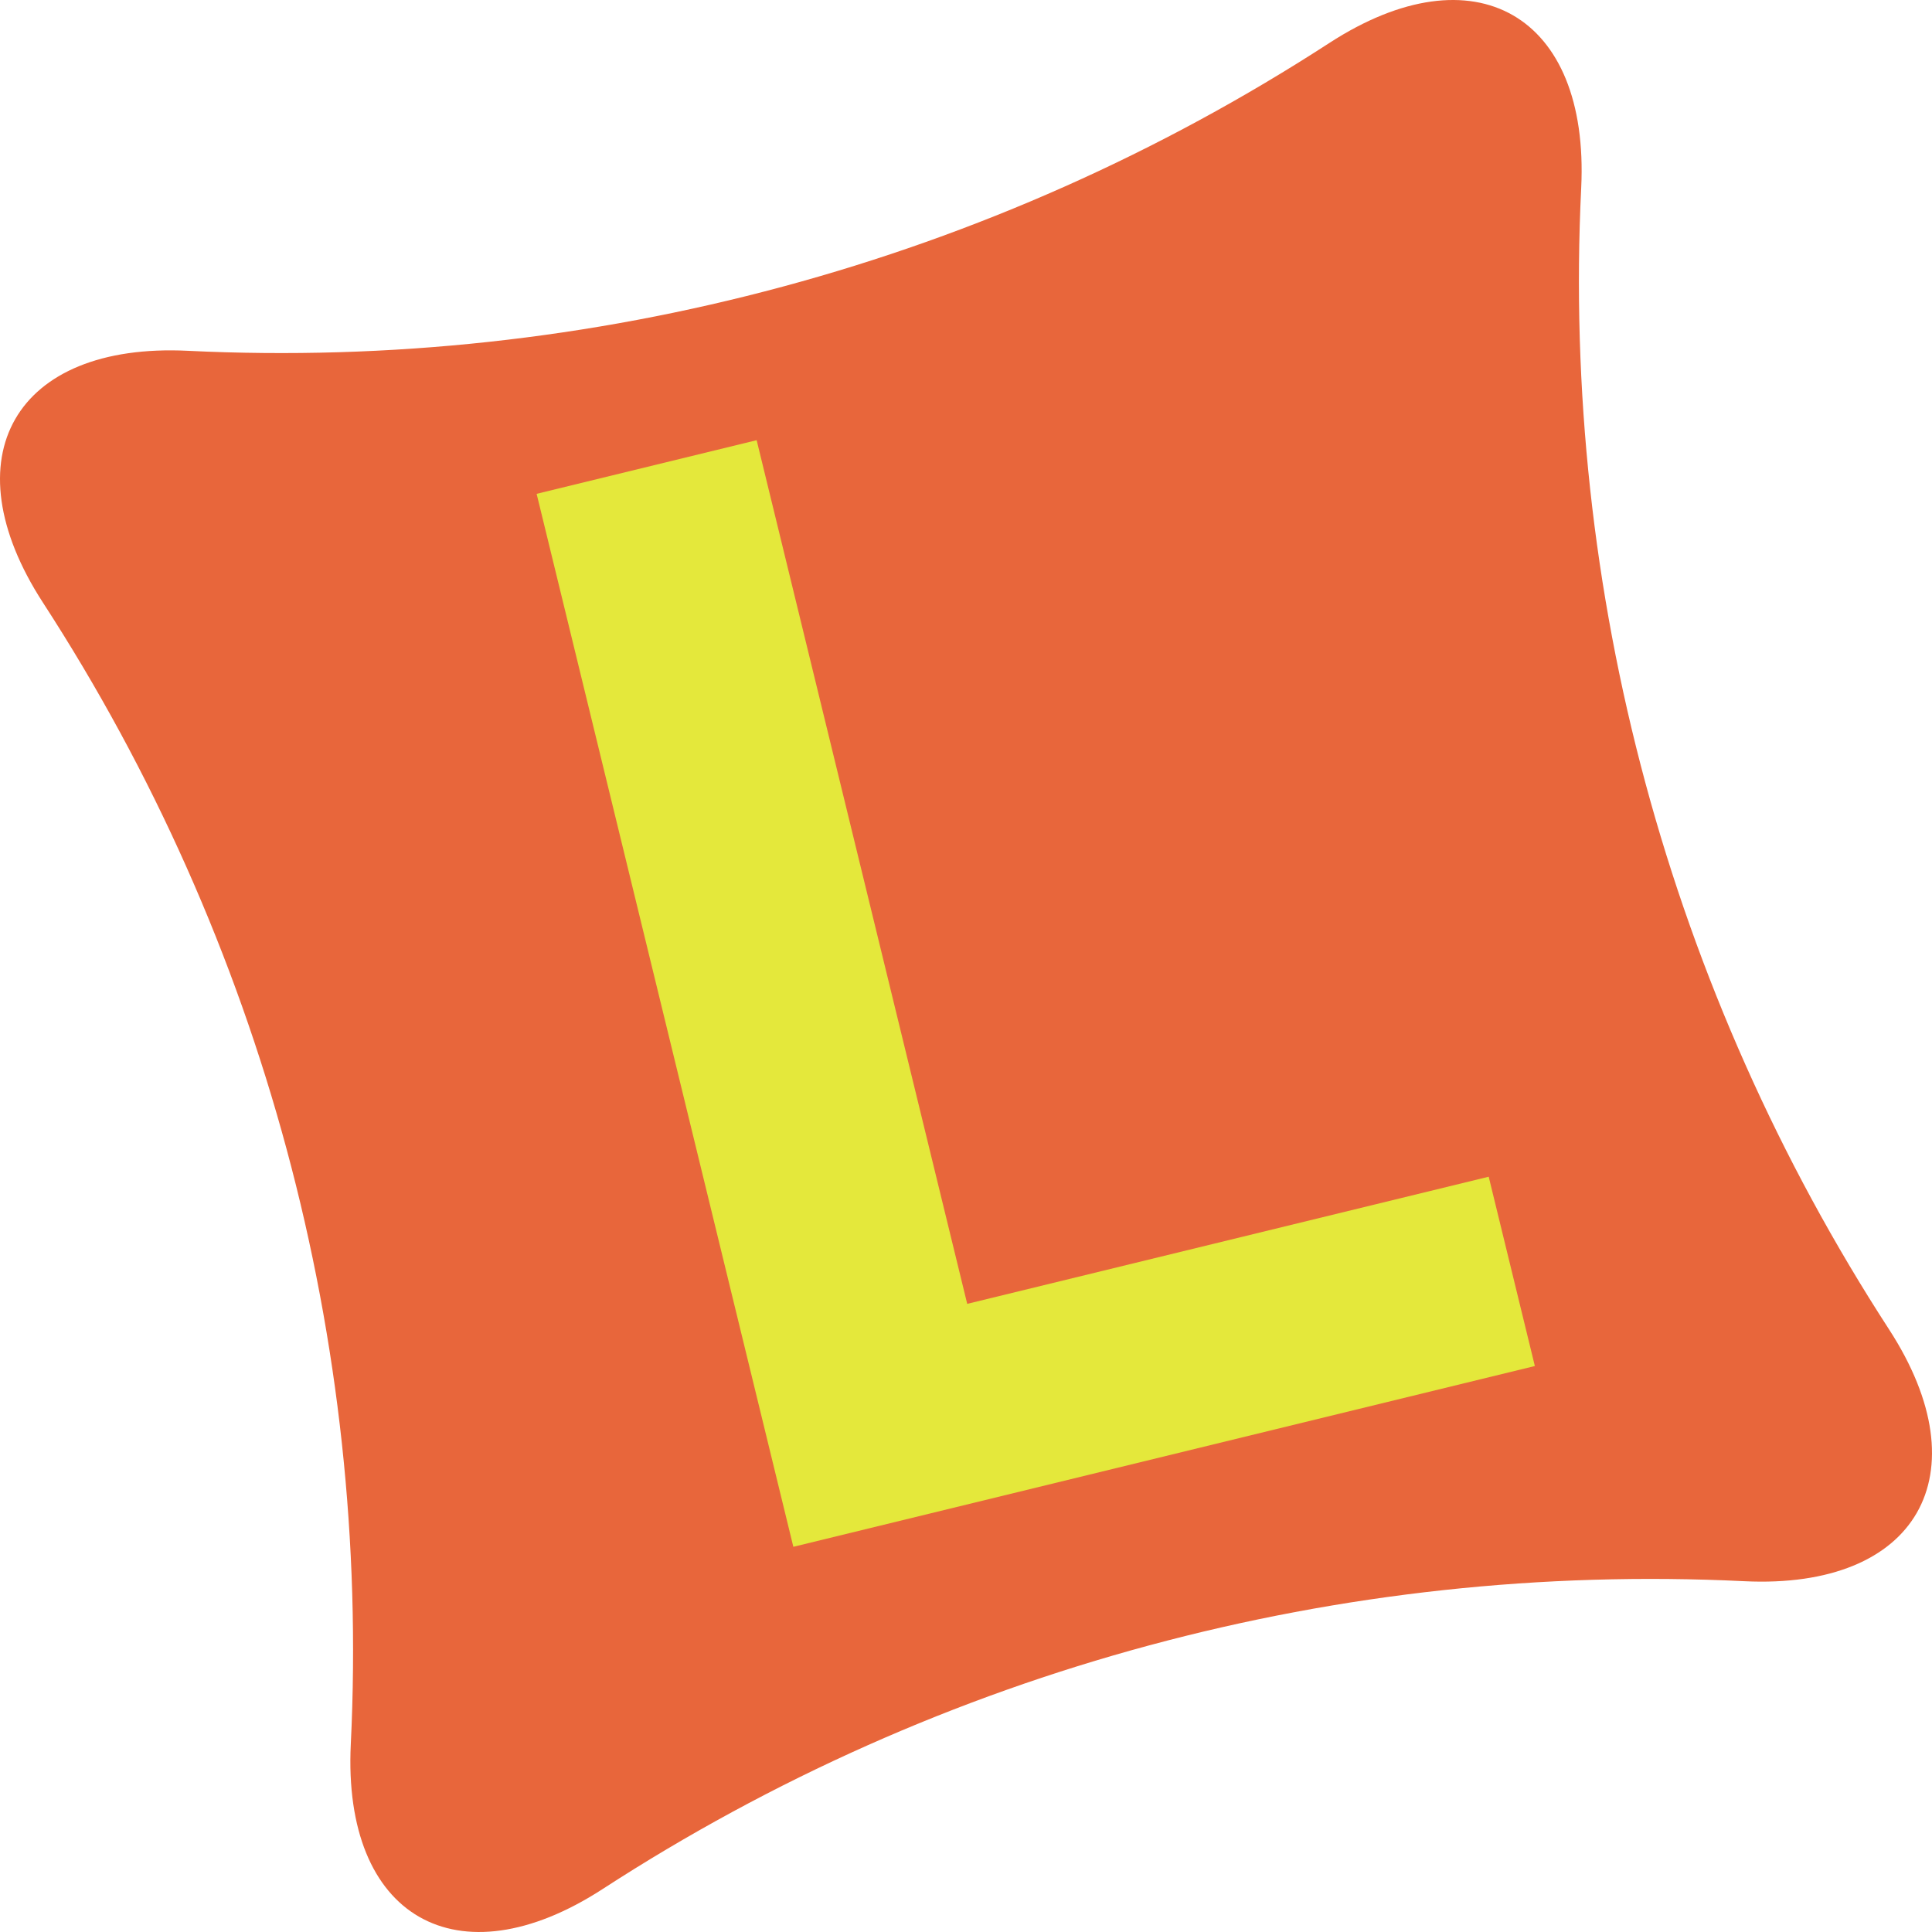
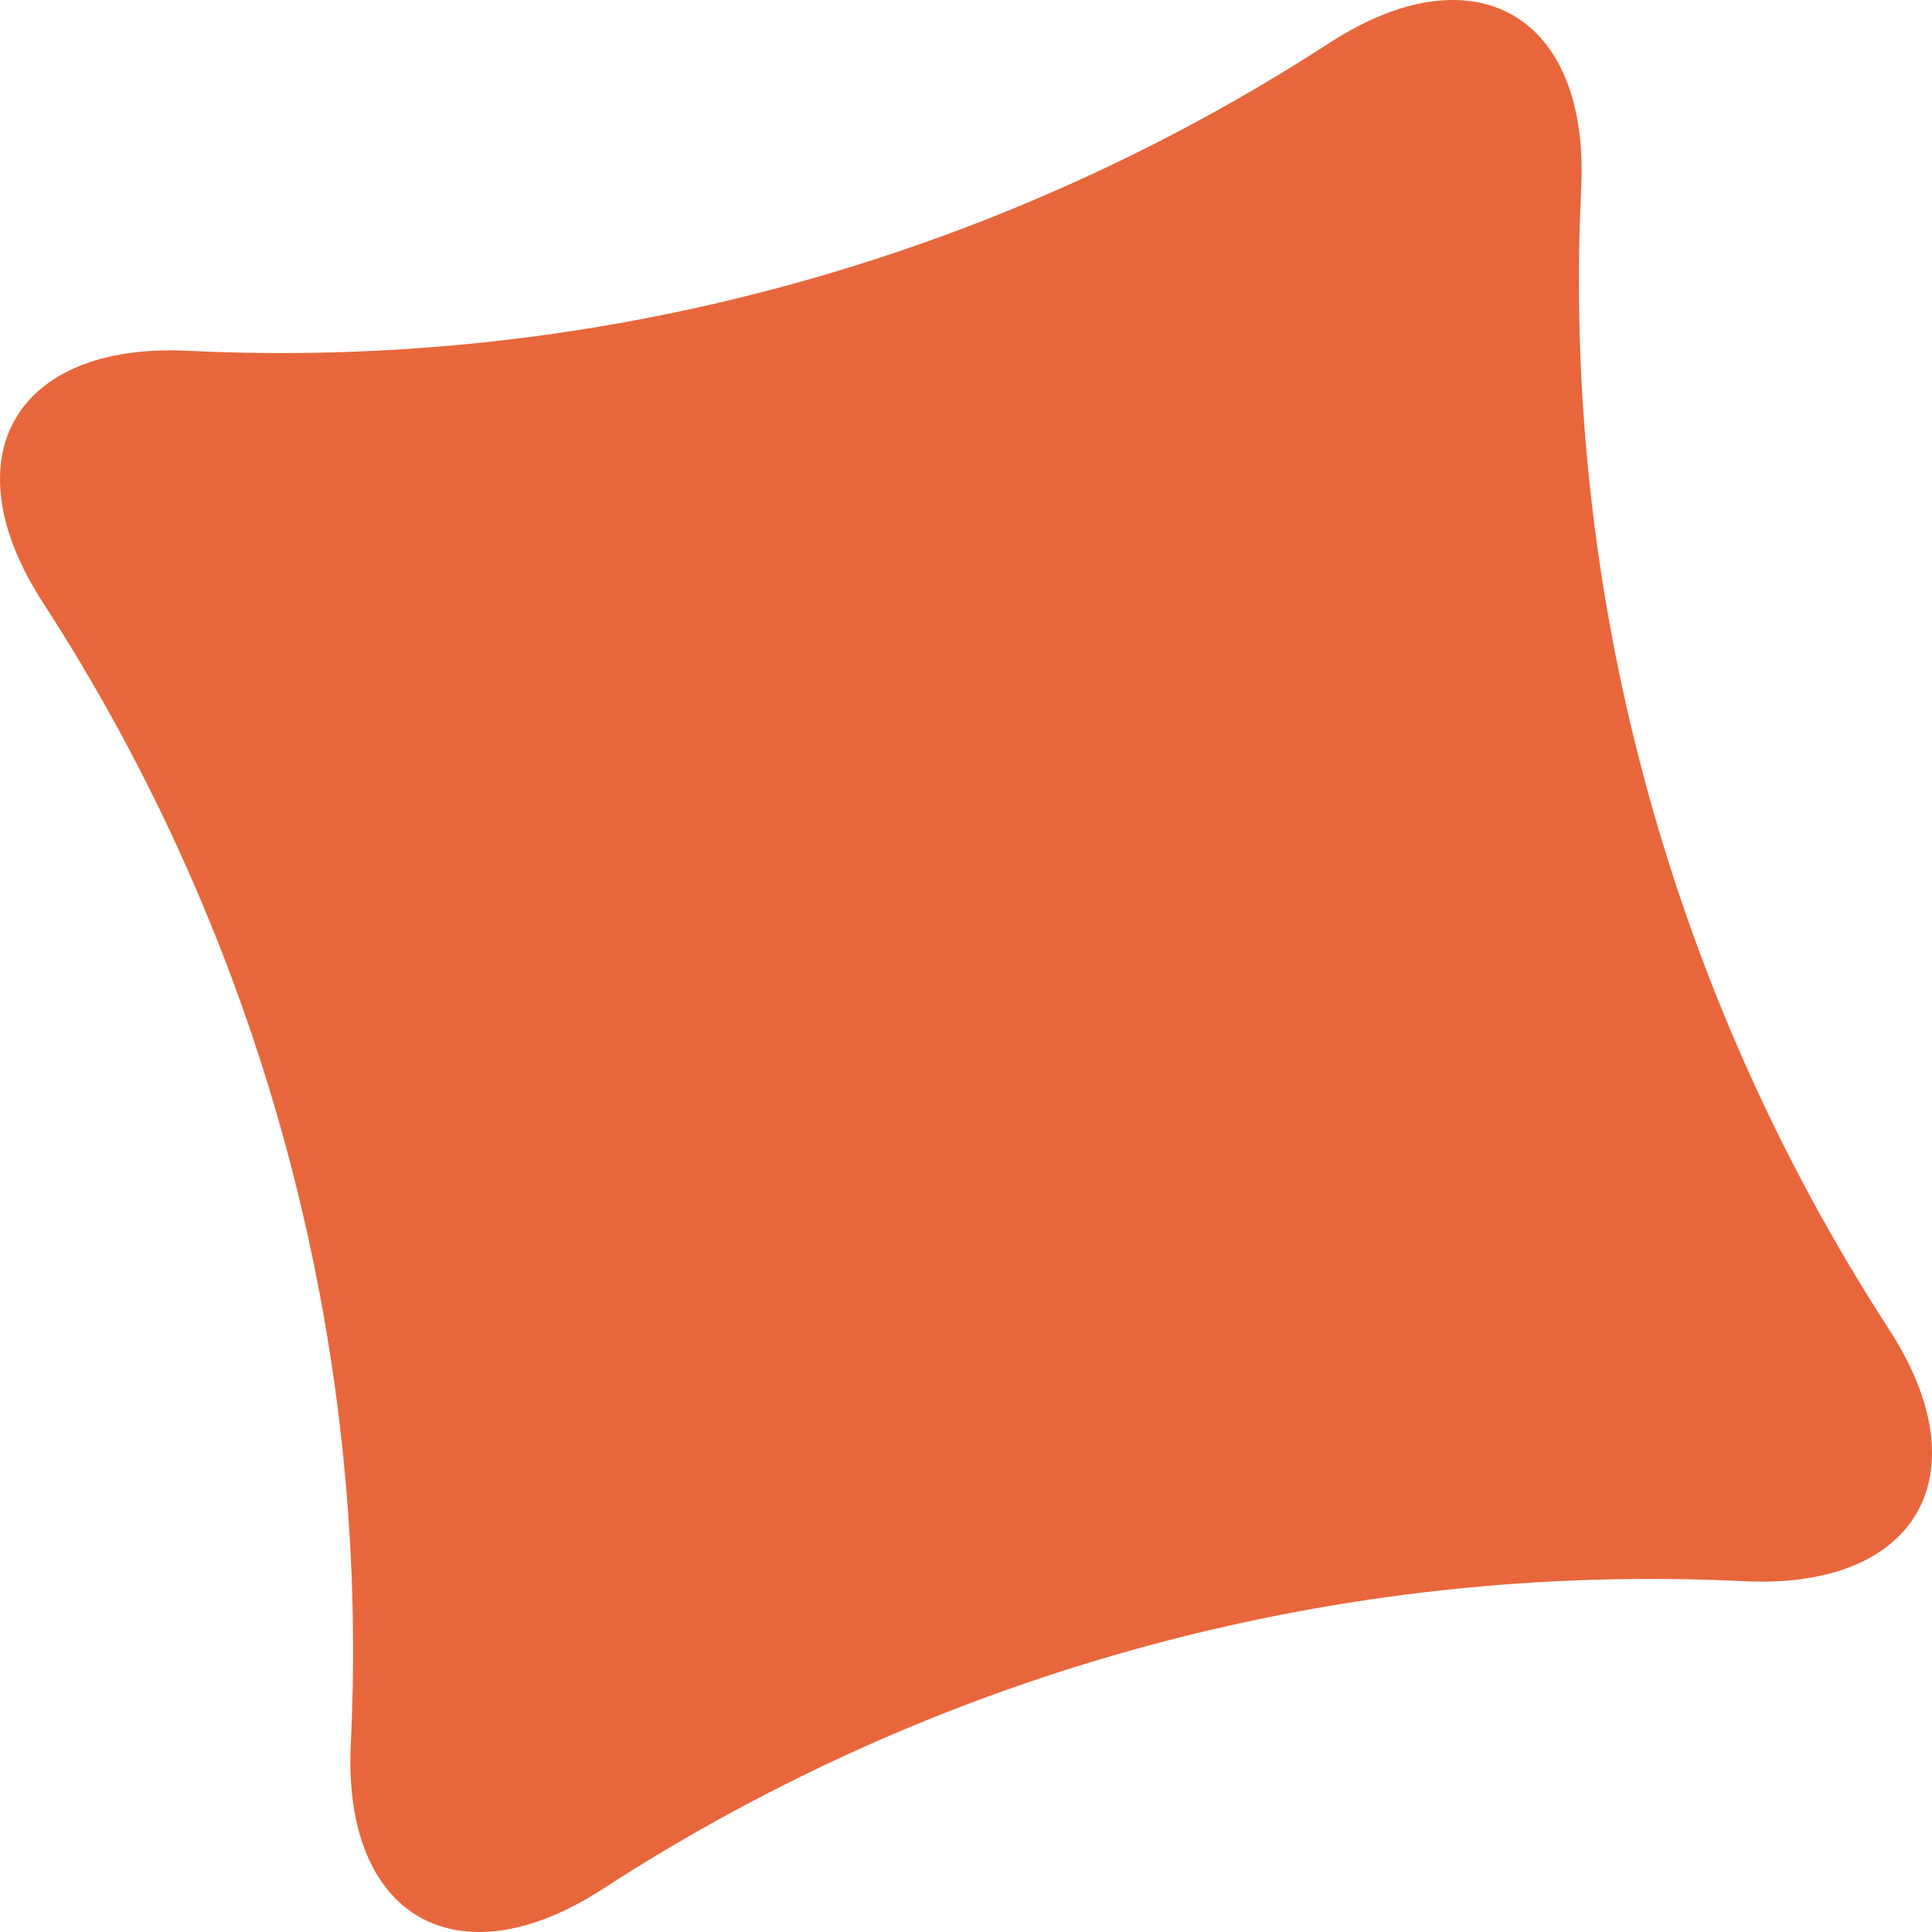
<svg xmlns="http://www.w3.org/2000/svg" width="740" height="740" viewBox="0 0 740 740" fill="none">
  <path d="M723.542 509.176C639.405 379.487 598.11 226.352 605.637 71.945C608.856 5.719 564.804 -19.621 509.176 16.459C379.487 100.595 226.352 141.89 71.945 134.364C5.719 131.144 -19.621 175.196 16.458 230.824C100.595 360.513 141.89 513.648 134.363 668.056C131.144 734.282 175.195 759.621 230.824 723.542C360.513 639.405 513.648 598.11 668.055 605.637C734.281 608.856 759.621 564.805 723.542 509.176Z" fill="#E8663B" />
-   <path d="M205.542 189.149L289.816 168.603L370.466 499.407L570.207 450.71L587.885 523.219L303.869 592.462L205.542 189.149Z" fill="#E4E83B" />
</svg>